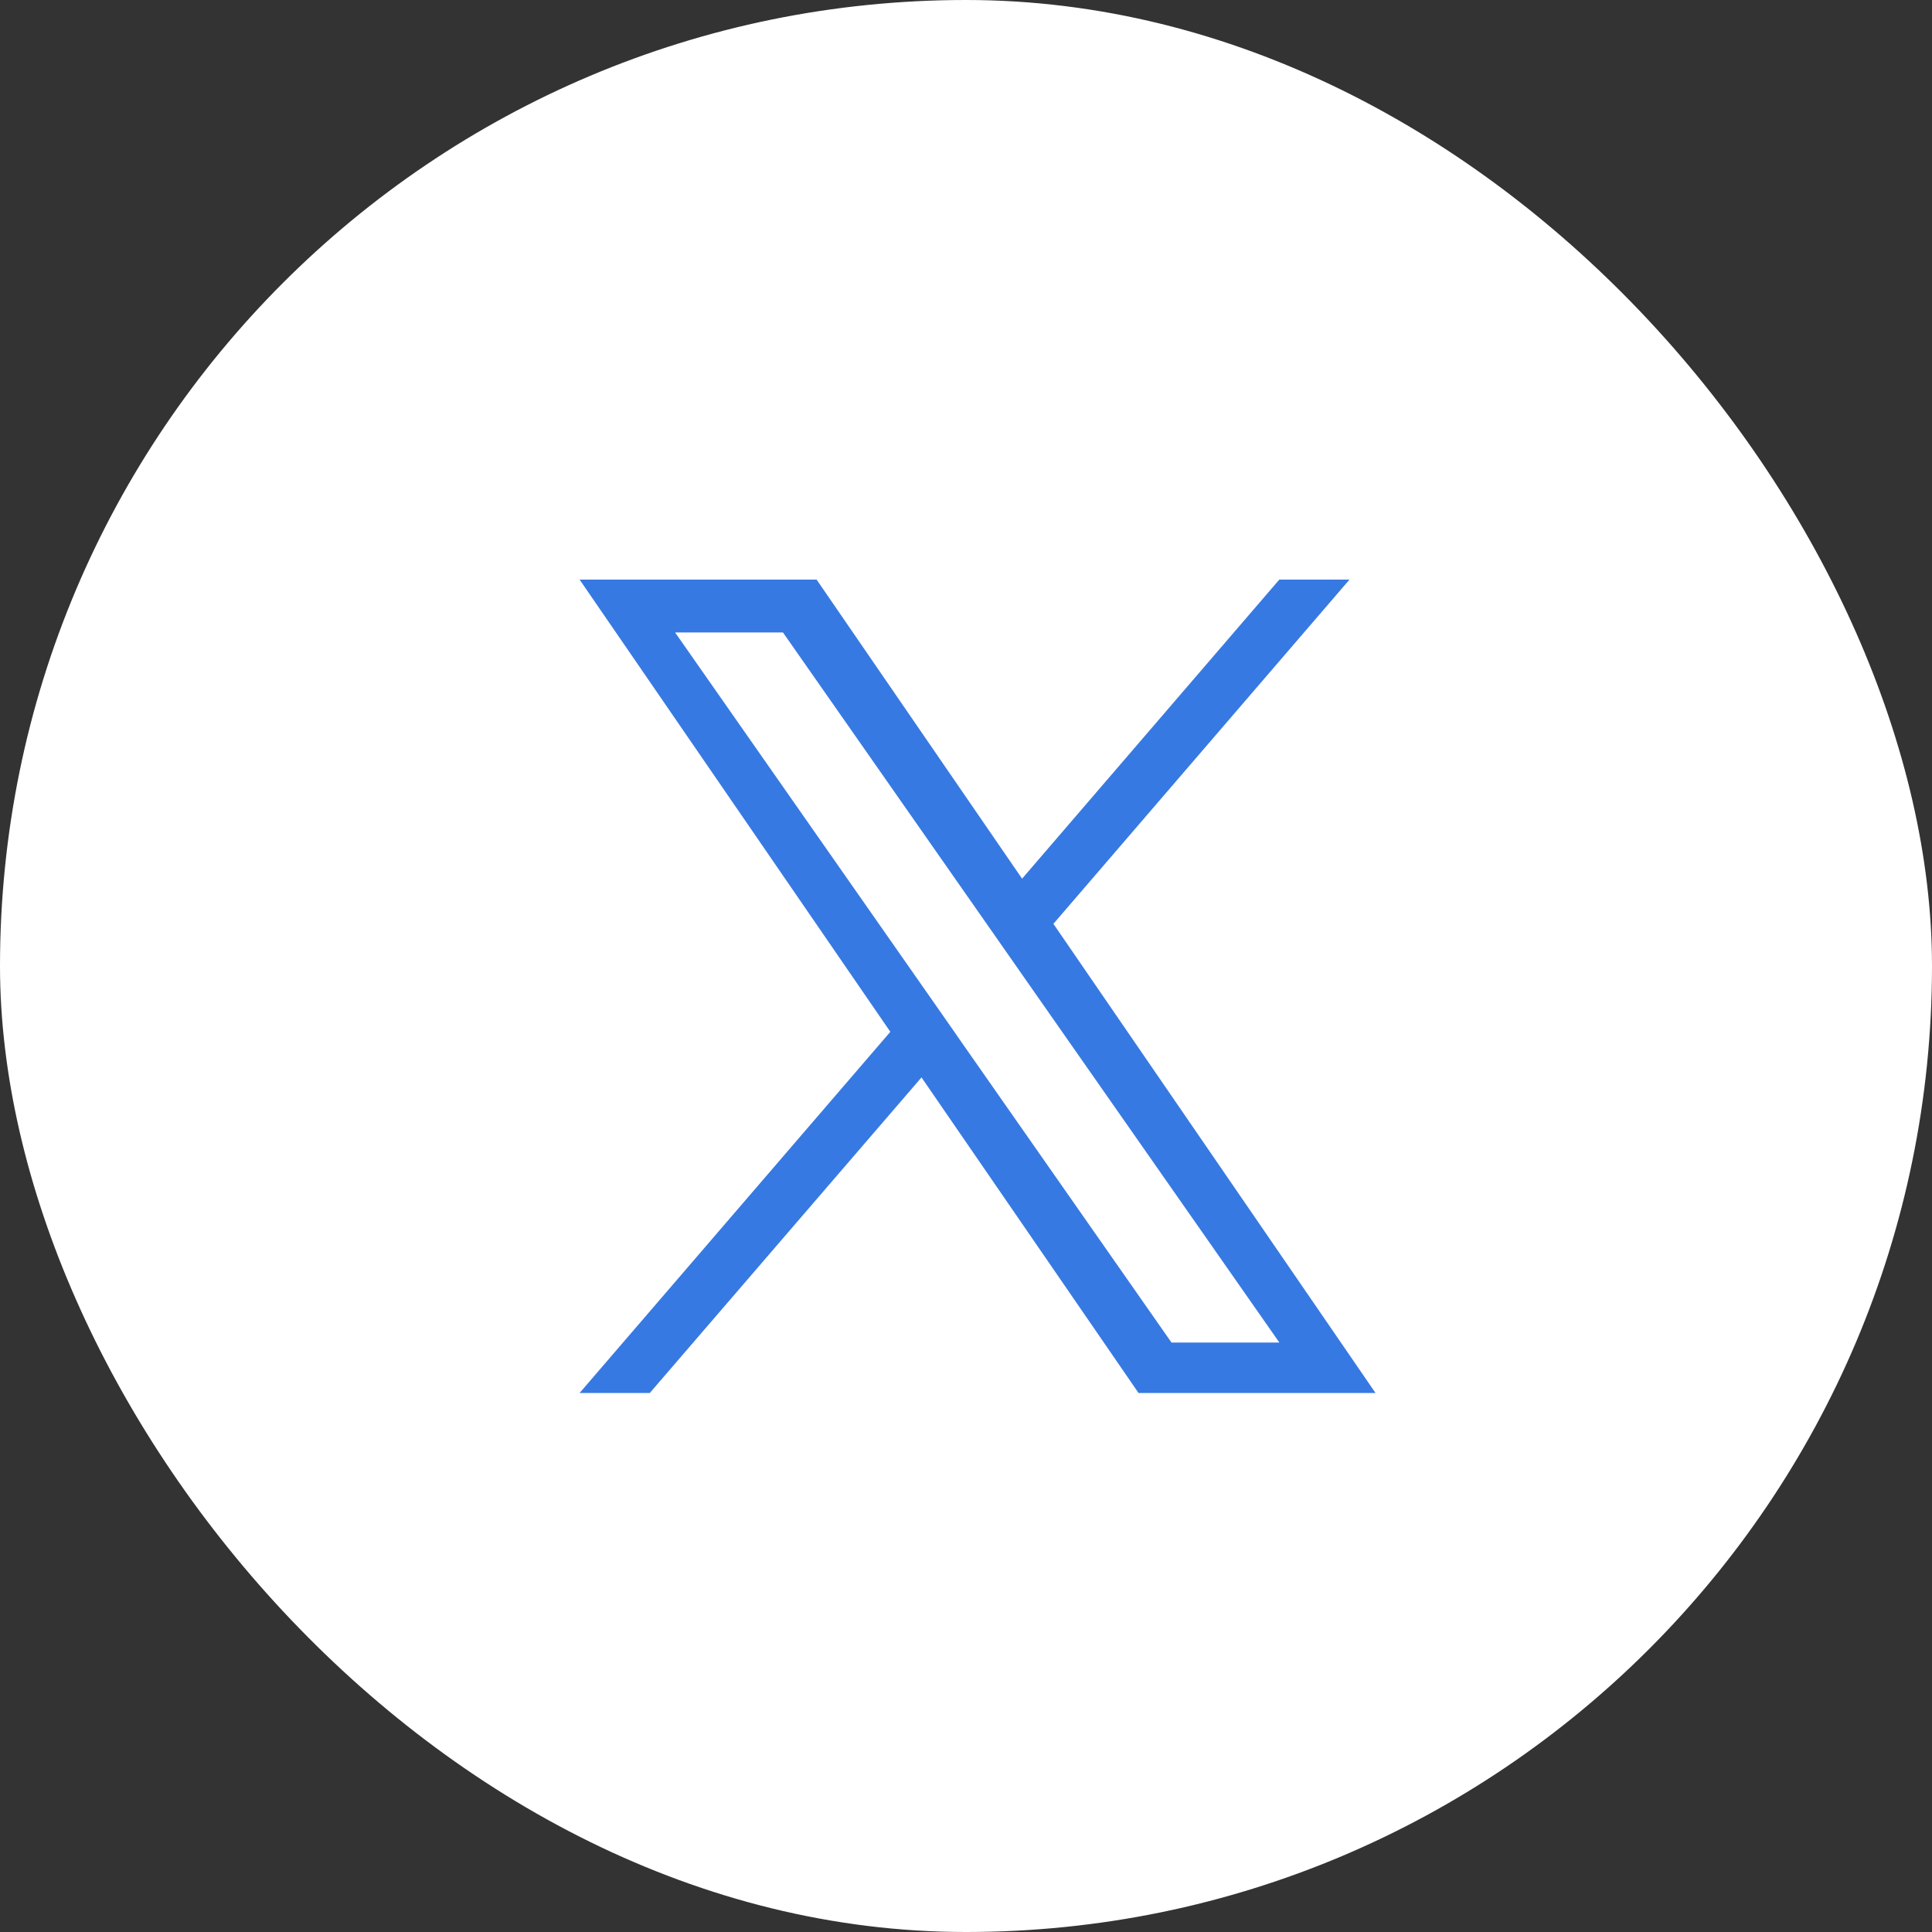
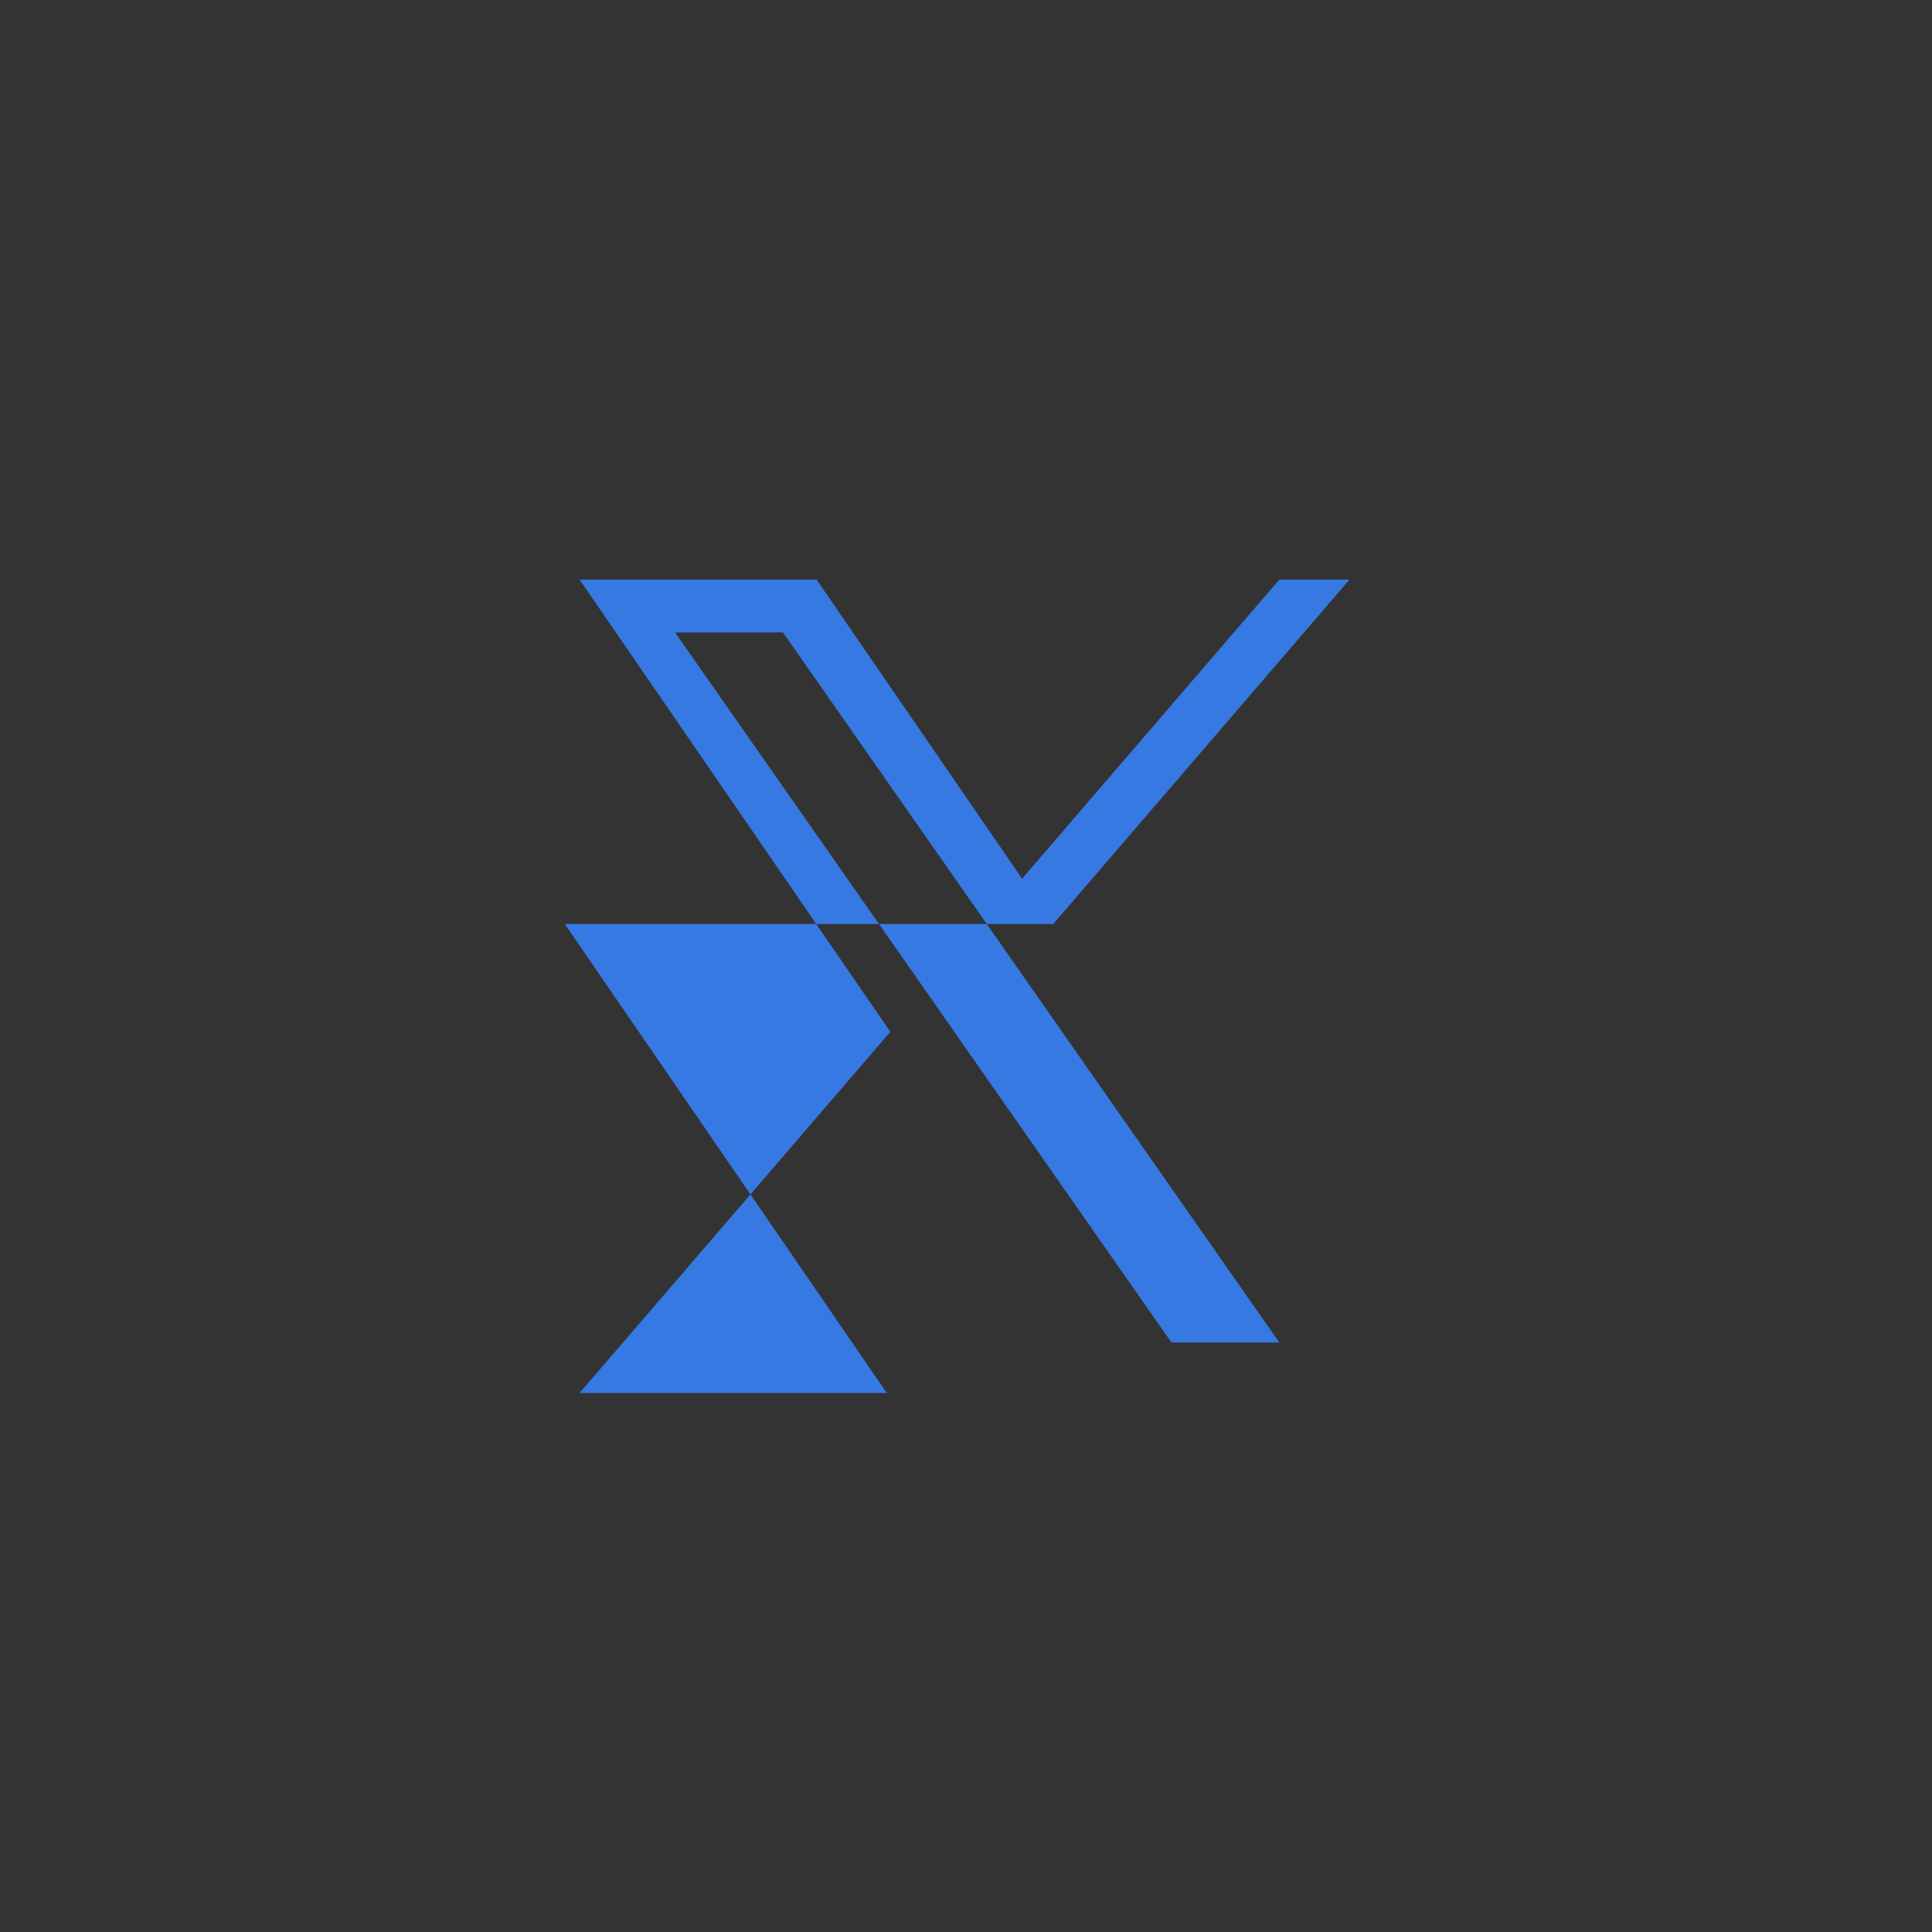
<svg xmlns="http://www.w3.org/2000/svg" width="30" height="30" viewBox="0 0 30 30">
  <rect x="0" y="0" width="30" height="30" fill="#333333" stroke="none" />
  <g id="twitter" transform="translate(-1290 -7015)">
-     <rect id="Rectangle_165" data-name="Rectangle 165" width="30" height="30" rx="15" transform="translate(1290 7015)" fill="#fff" />
    <g id="x" transform="translate(1285.815 7024)">
-       <path id="Path_3161" data-name="Path 3161" d="M20.54,5.348,25.14,0H24.05L20.056,4.644,16.865,0h-3.68L18.01,7.022,13.185,12.63h1.09l4.219-4.9,3.37,4.9h3.68l-5-7.282ZM19.047,7.084l-.489-.7L14.668.821h1.675l3.139,4.49.489.7,4.08,5.836H22.376l-3.33-4.763Z" transform="translate(0)" fill="#3779e2" />
+       <path id="Path_3161" data-name="Path 3161" d="M20.54,5.348,25.14,0H24.05L20.056,4.644,16.865,0h-3.68L18.01,7.022,13.185,12.63h1.09h3.68l-5-7.282ZM19.047,7.084l-.489-.7L14.668.821h1.675l3.139,4.49.489.7,4.08,5.836H22.376l-3.33-4.763Z" transform="translate(0)" fill="#3779e2" />
    </g>
  </g>
</svg>